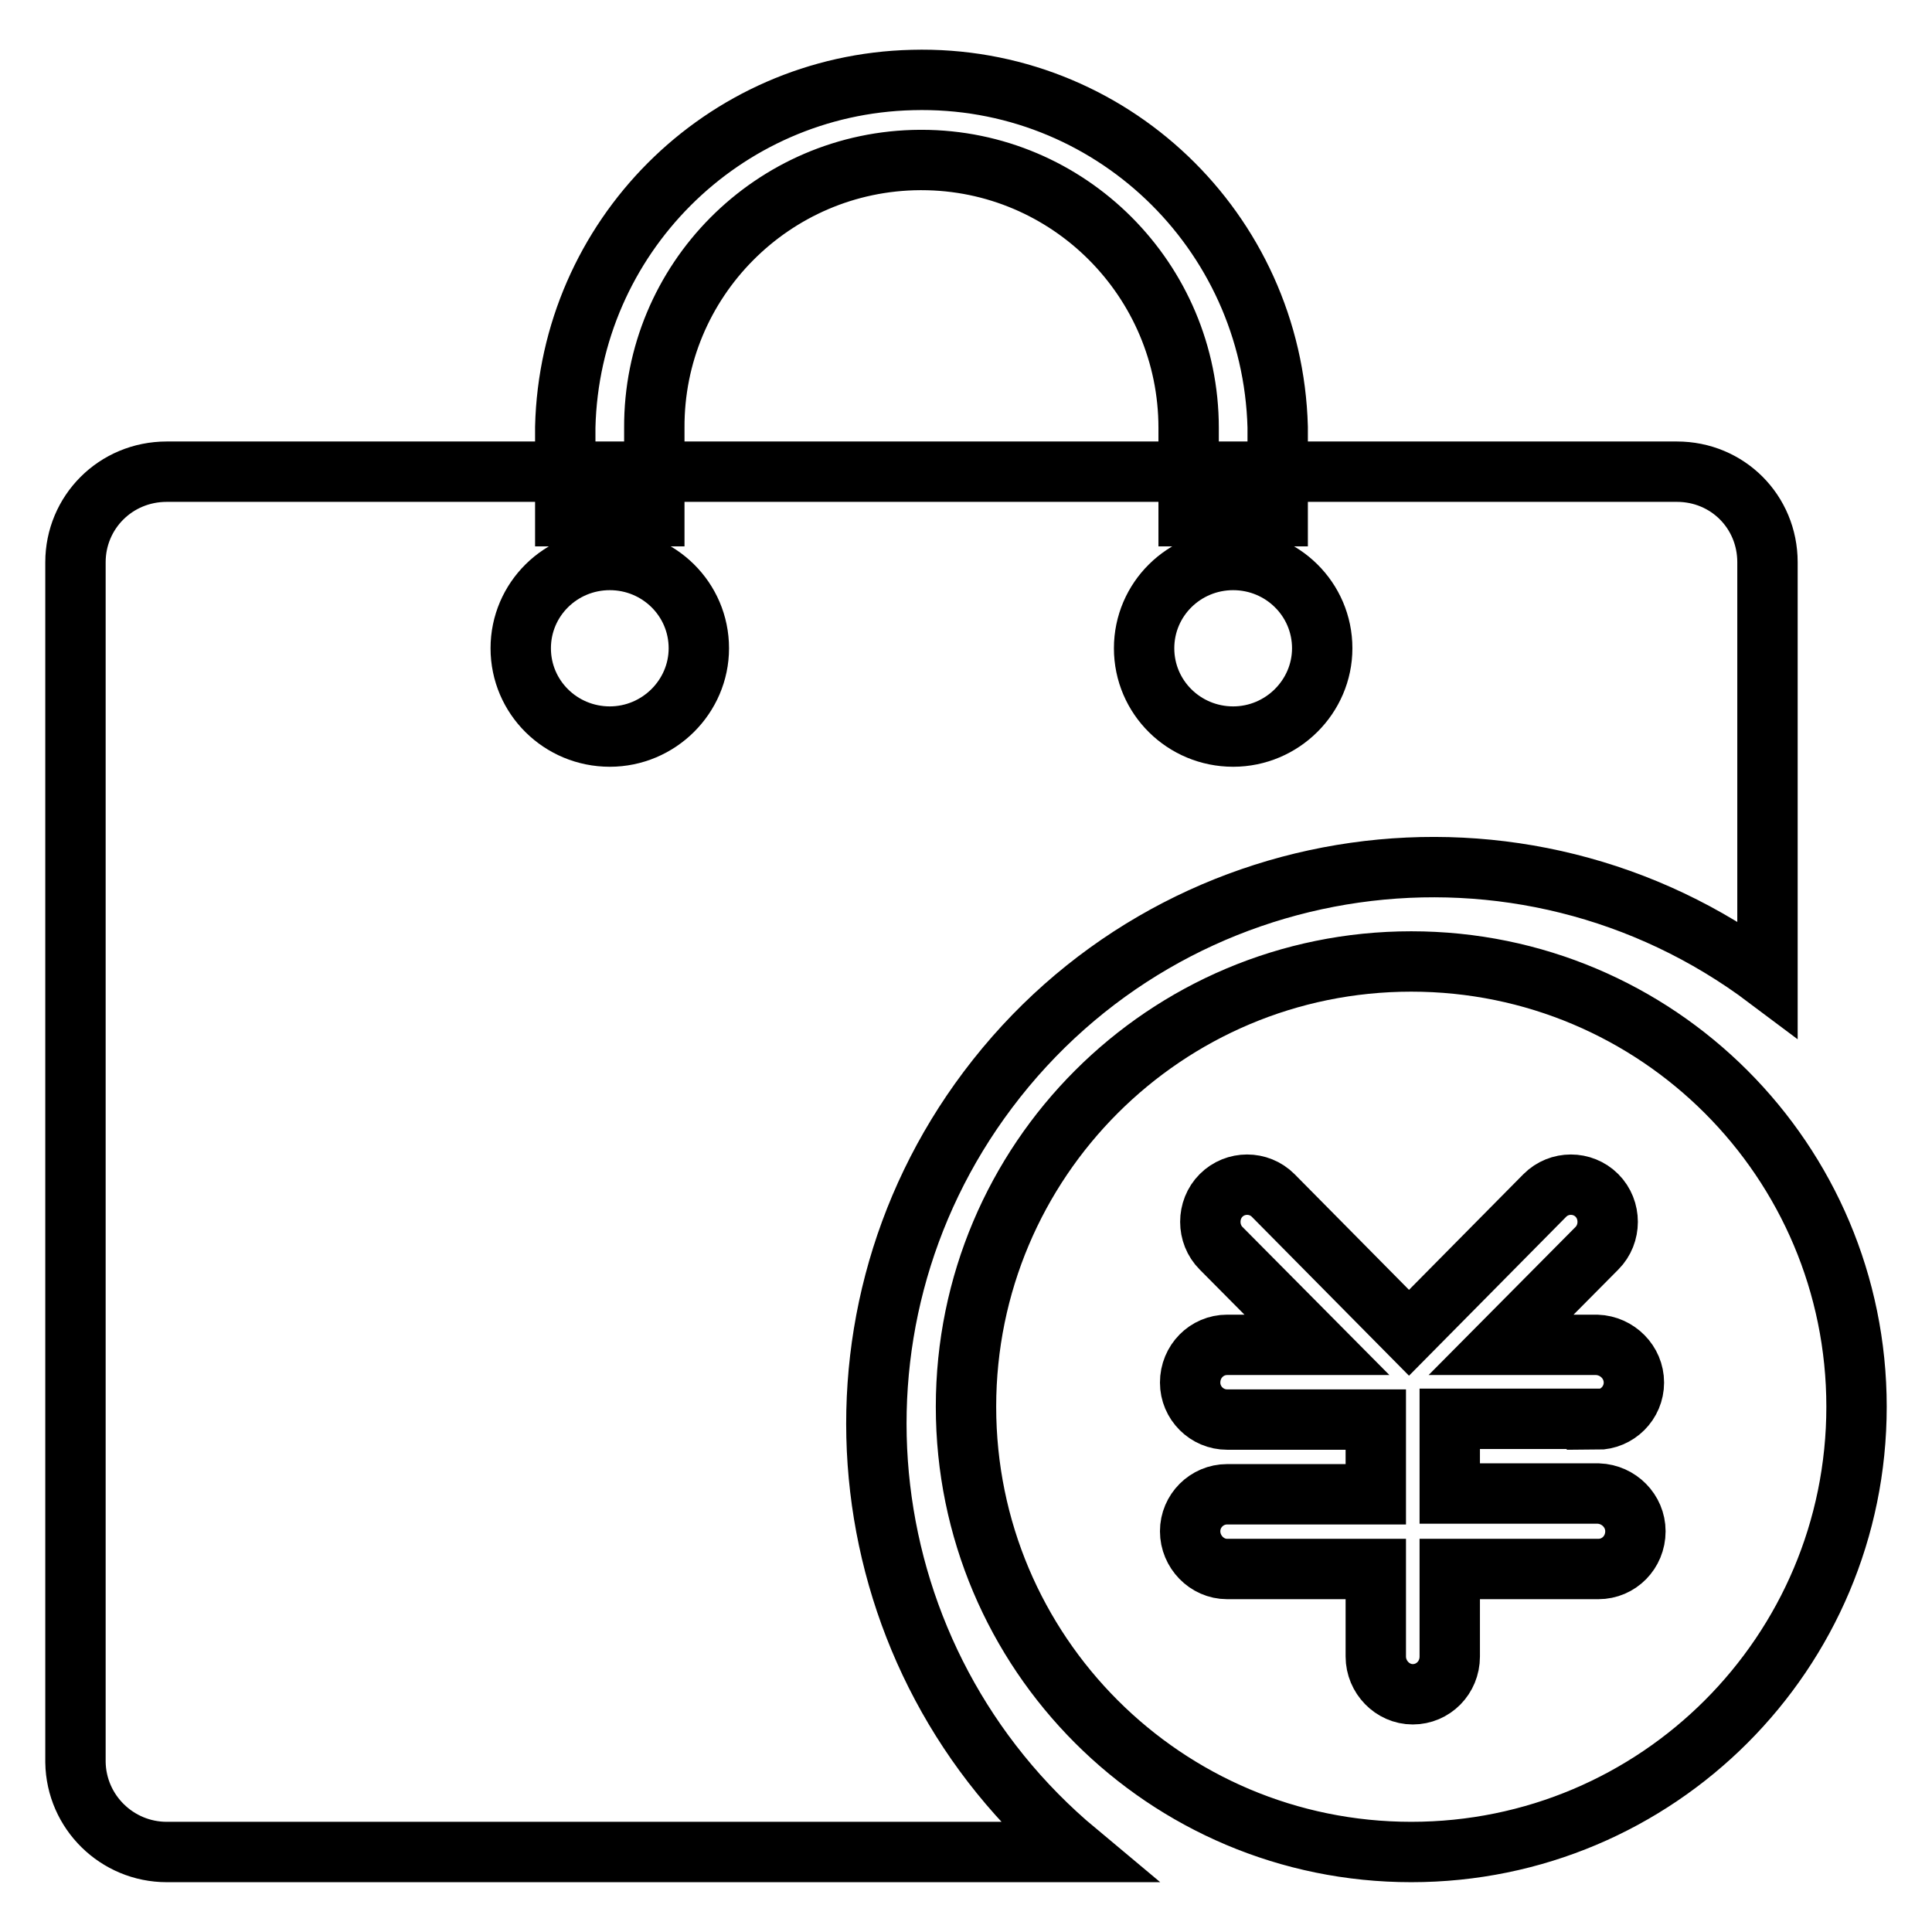
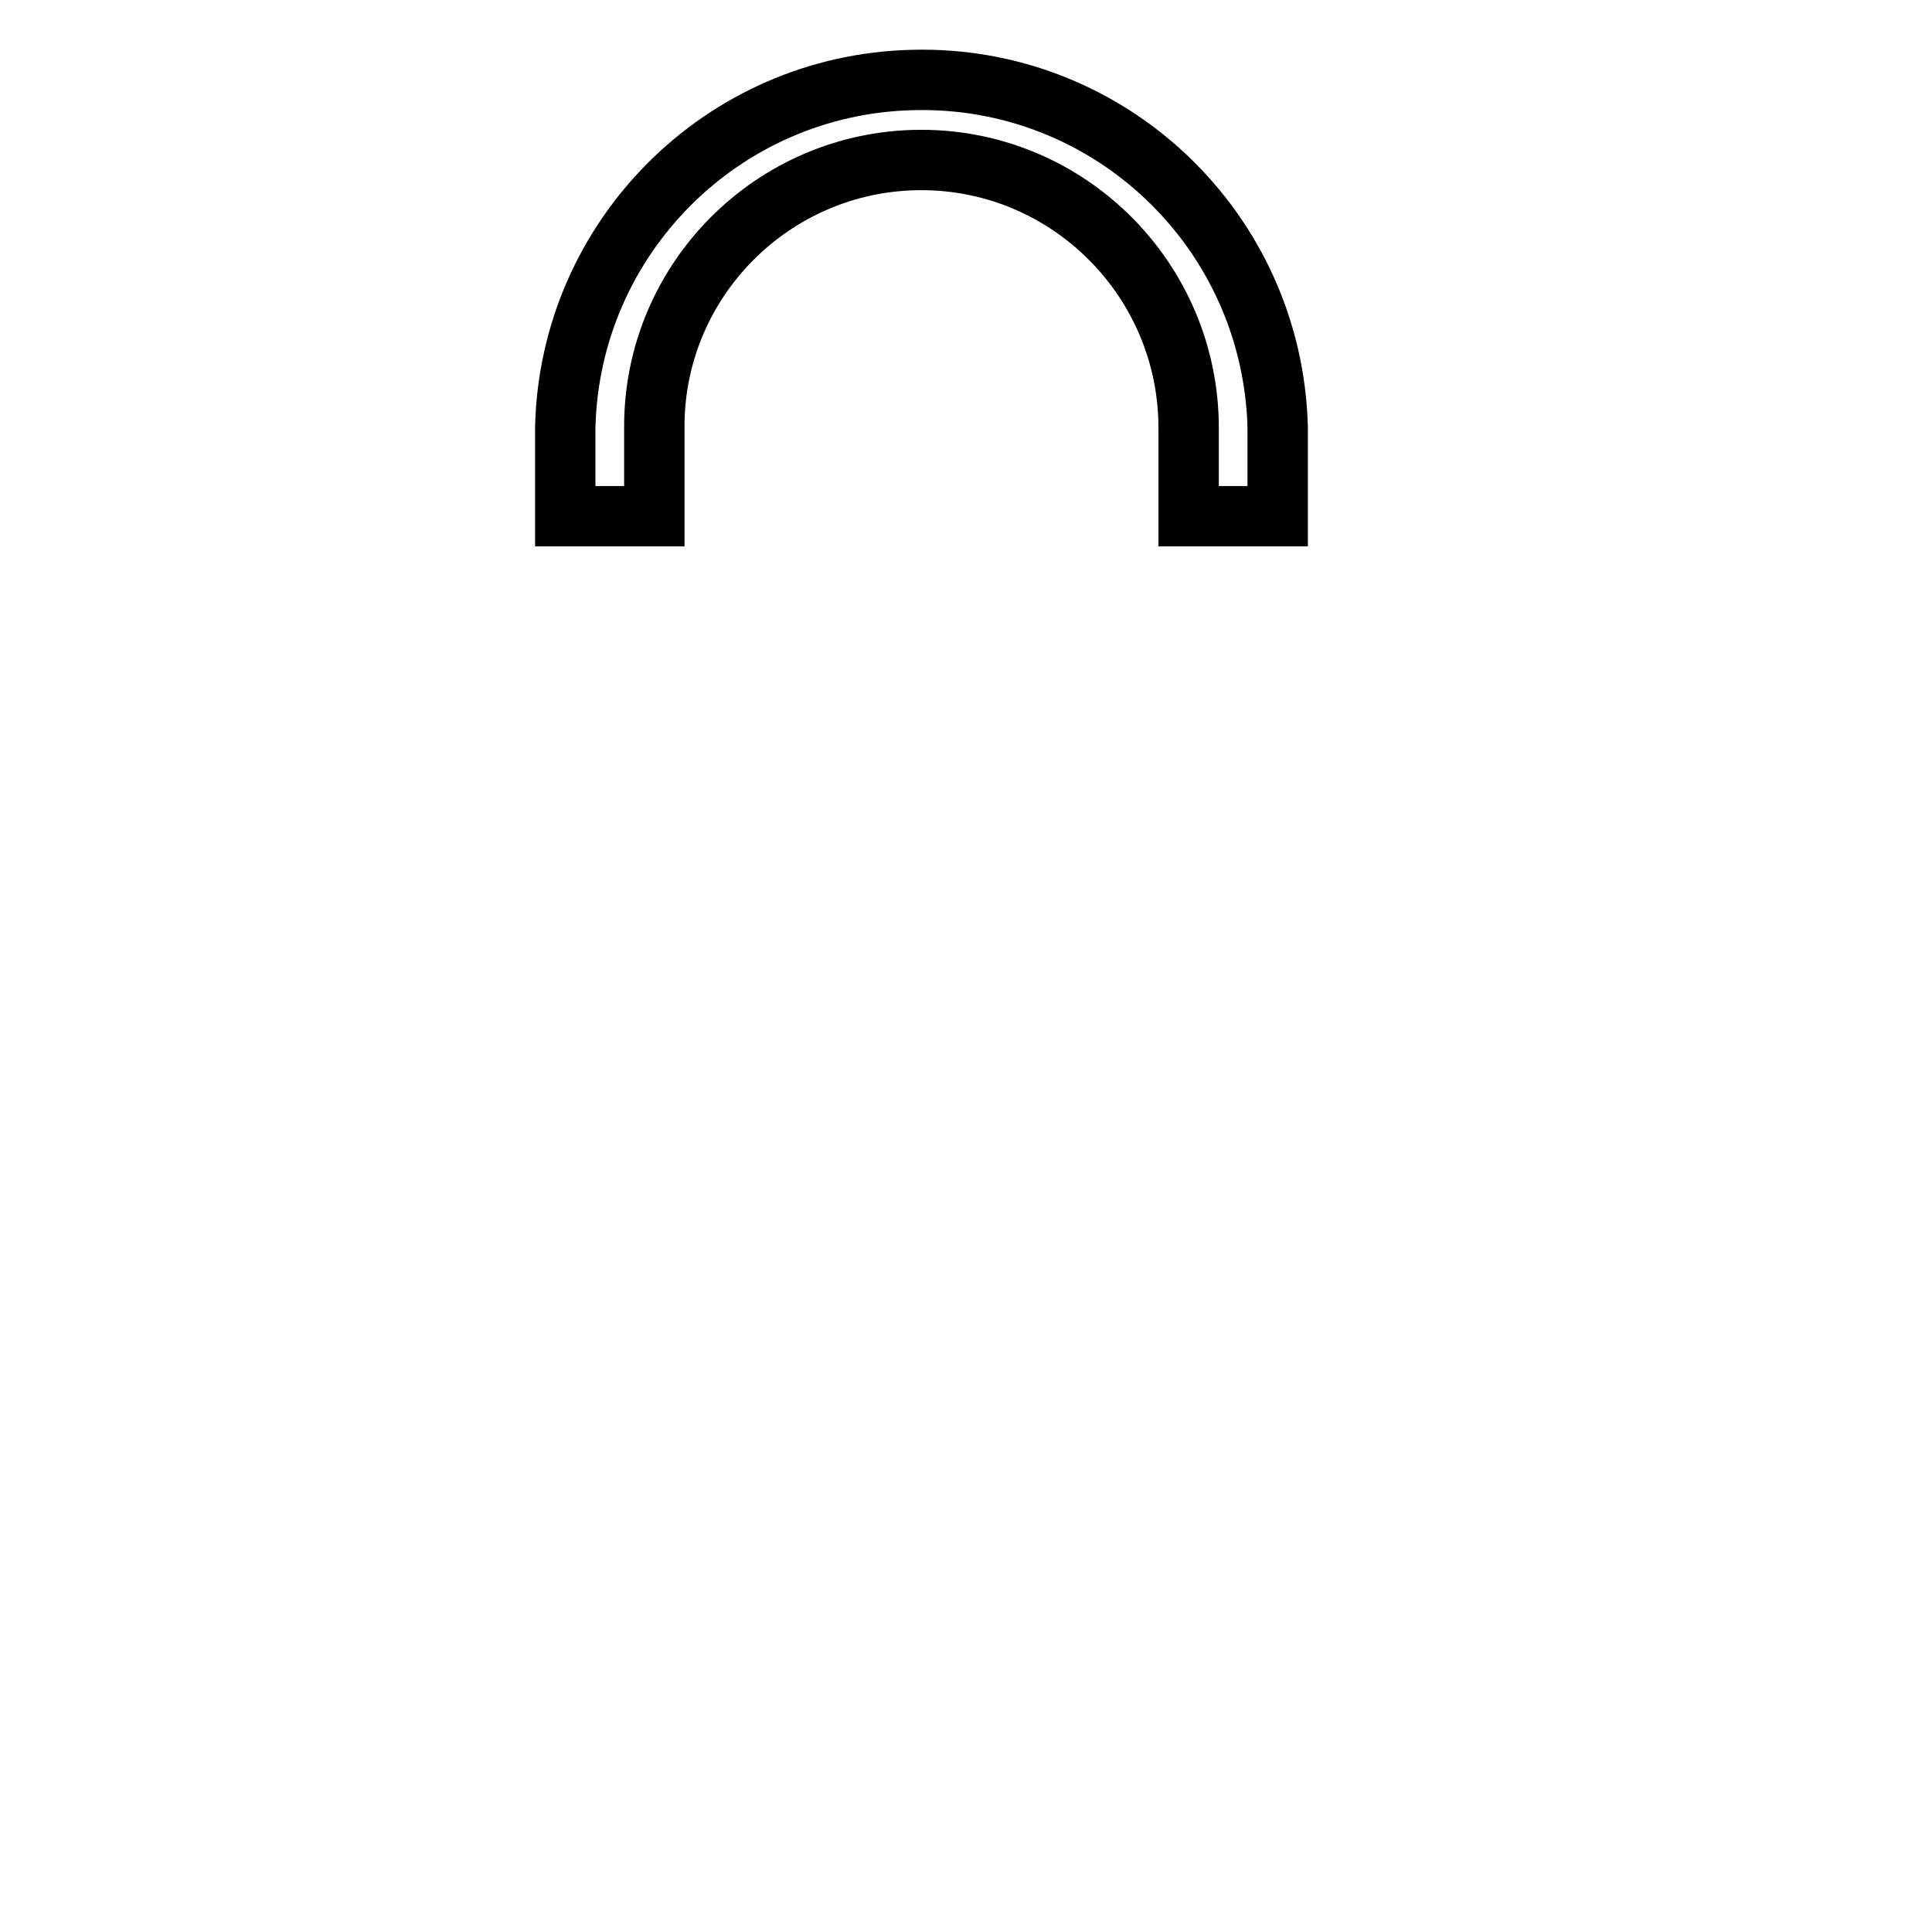
<svg xmlns="http://www.w3.org/2000/svg" version="1.1" x="0px" y="0px" viewBox="0 0 256 256" enable-background="new 0 0 256 256" xml:space="preserve">
  <g>
-     <path stroke-width="8" fill-opacity="0" stroke="#000000" d="M234.2,129.7c-32.6-24.5-78.8-17.9-103.3,14.7c-23.6,31.4-18.4,75.8,11.8,101H22.1c-6.6,0-12-5.3-12.1-11.9 c0,0,0-0.1,0-0.1V74.5c0-6.6,5.3-12,12.1-12h200.1c6.7,0,12,5.3,12,12V129.7L234.2,129.7z M80.8,97.6c6.5,0,11.8-5.3,11.8-11.7 c0-6.5-5.3-11.7-11.8-11.7c-6.5,0-11.8,5.2-11.8,11.7C69,92.4,74.3,97.6,80.8,97.6z M163.4,97.6c6.5,0,11.8-5.3,11.8-11.7 c0-6.5-5.3-11.7-11.8-11.7c-6.5,0-11.8,5.2-11.8,11.7C151.6,92.4,156.9,97.6,163.4,97.6z M187,245.4c-32.6,0-59-26.4-59-59 s26.4-59,59-59s59,26.4,59,59S219.6,245.4,187,245.4L187,245.4z M211.6,188.1c2.7,0,4.9-2.2,4.9-4.9c0-2.7-2.2-4.9-4.9-5h-12.7 l12.7-12.8c1.9-1.9,1.9-5.1,0-7c-1.9-1.9-5-1.9-6.9,0c0,0,0,0,0,0l-18,18.2l-18-18.2c-1.9-1.9-5-1.9-6.9,0c0,0,0,0,0,0 c-1.9,1.9-1.9,5.1,0,7l12.7,12.8h-11.9c-2.7,0-4.9,2.2-4.9,5c0,0,0,0,0,0c0,2.7,2.2,4.9,4.9,4.9h19.7v9.9h-19.7 c-2.7,0-4.9,2.2-4.9,4.9c0,0,0,0,0,0c0,2.7,2.2,5,4.9,5h19.7v11.6c0,2.7,2.2,5,4.9,5s4.9-2.2,4.9-5v-11.6h19.7c2.7,0,4.9-2.2,4.9-5 c0-2.7-2.2-4.9-4.9-5c0,0,0,0,0,0h-19.7v-9.9H211.6z" />
    <path stroke-width="8" fill-opacity="0" stroke="#000000" d="M169.3,68.4V56.6c-0.7-26.1-22.3-46.7-48.4-46c-25.2,0.6-45.4,20.9-46,46v11.8h11.8V56.7 c-0.1-19.5,15.7-35.4,35.2-35.5c0.1,0,0.1,0,0.2,0c19.5,0,35.4,15.9,35.4,35.5v11.7H169.3z" />
  </g>
</svg>